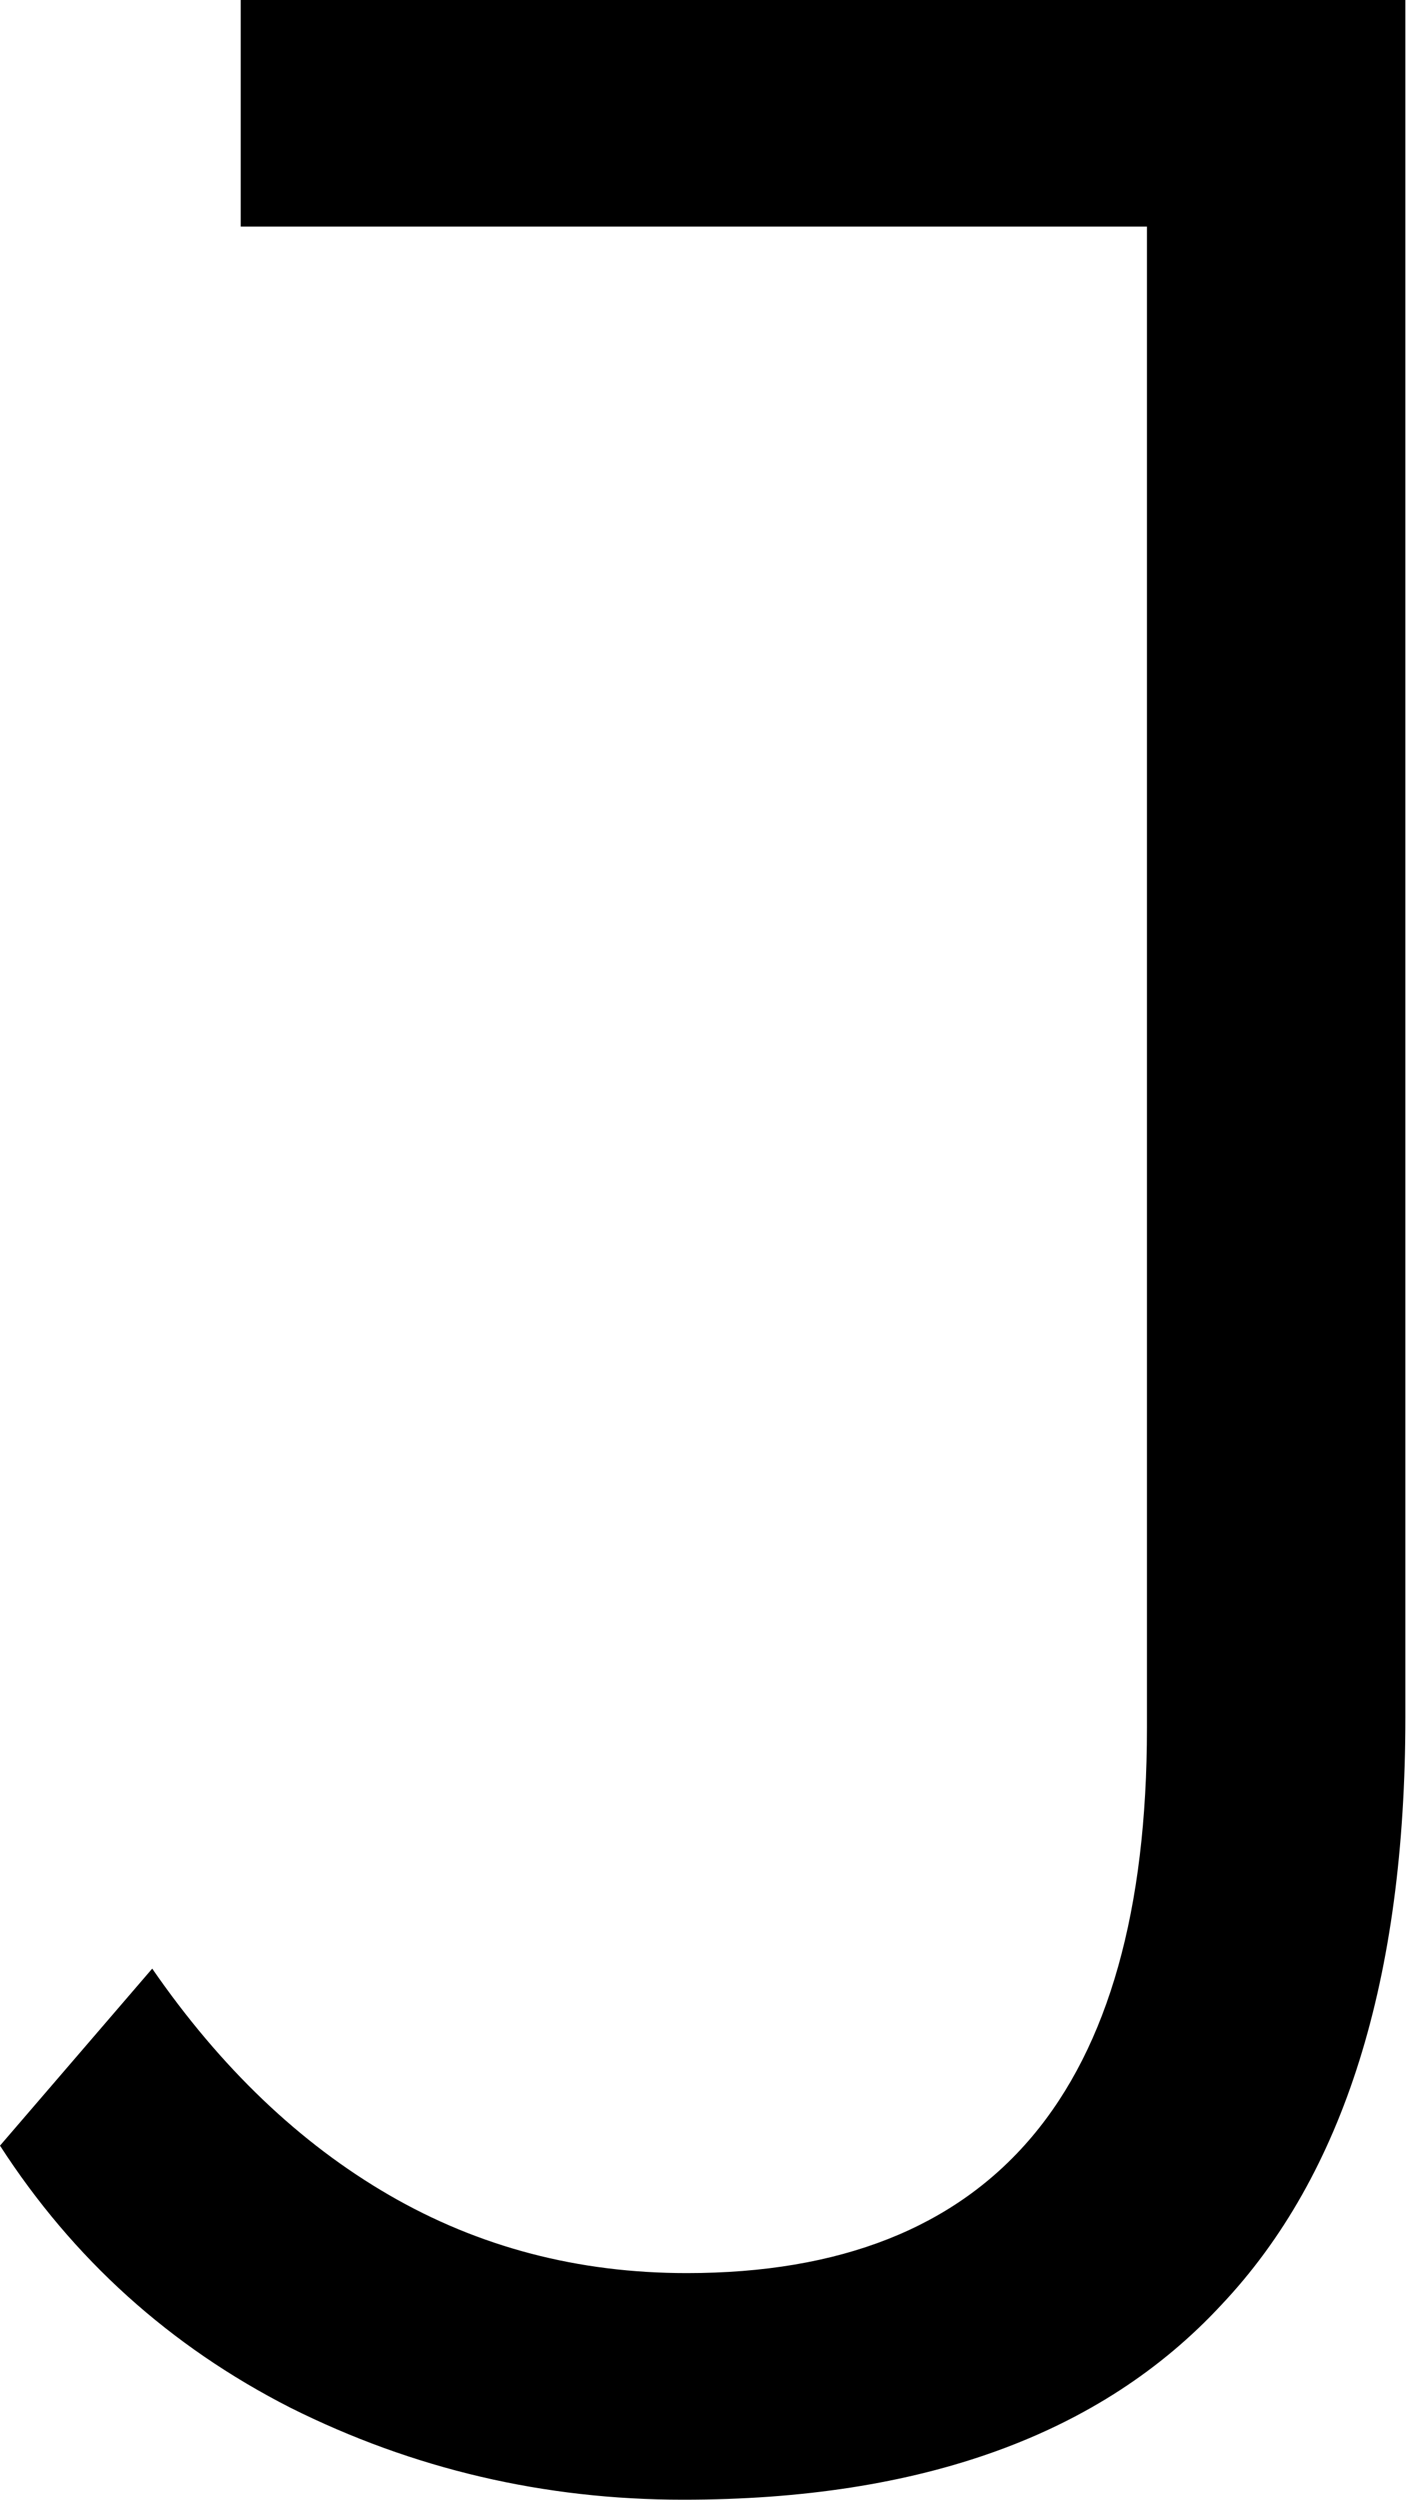
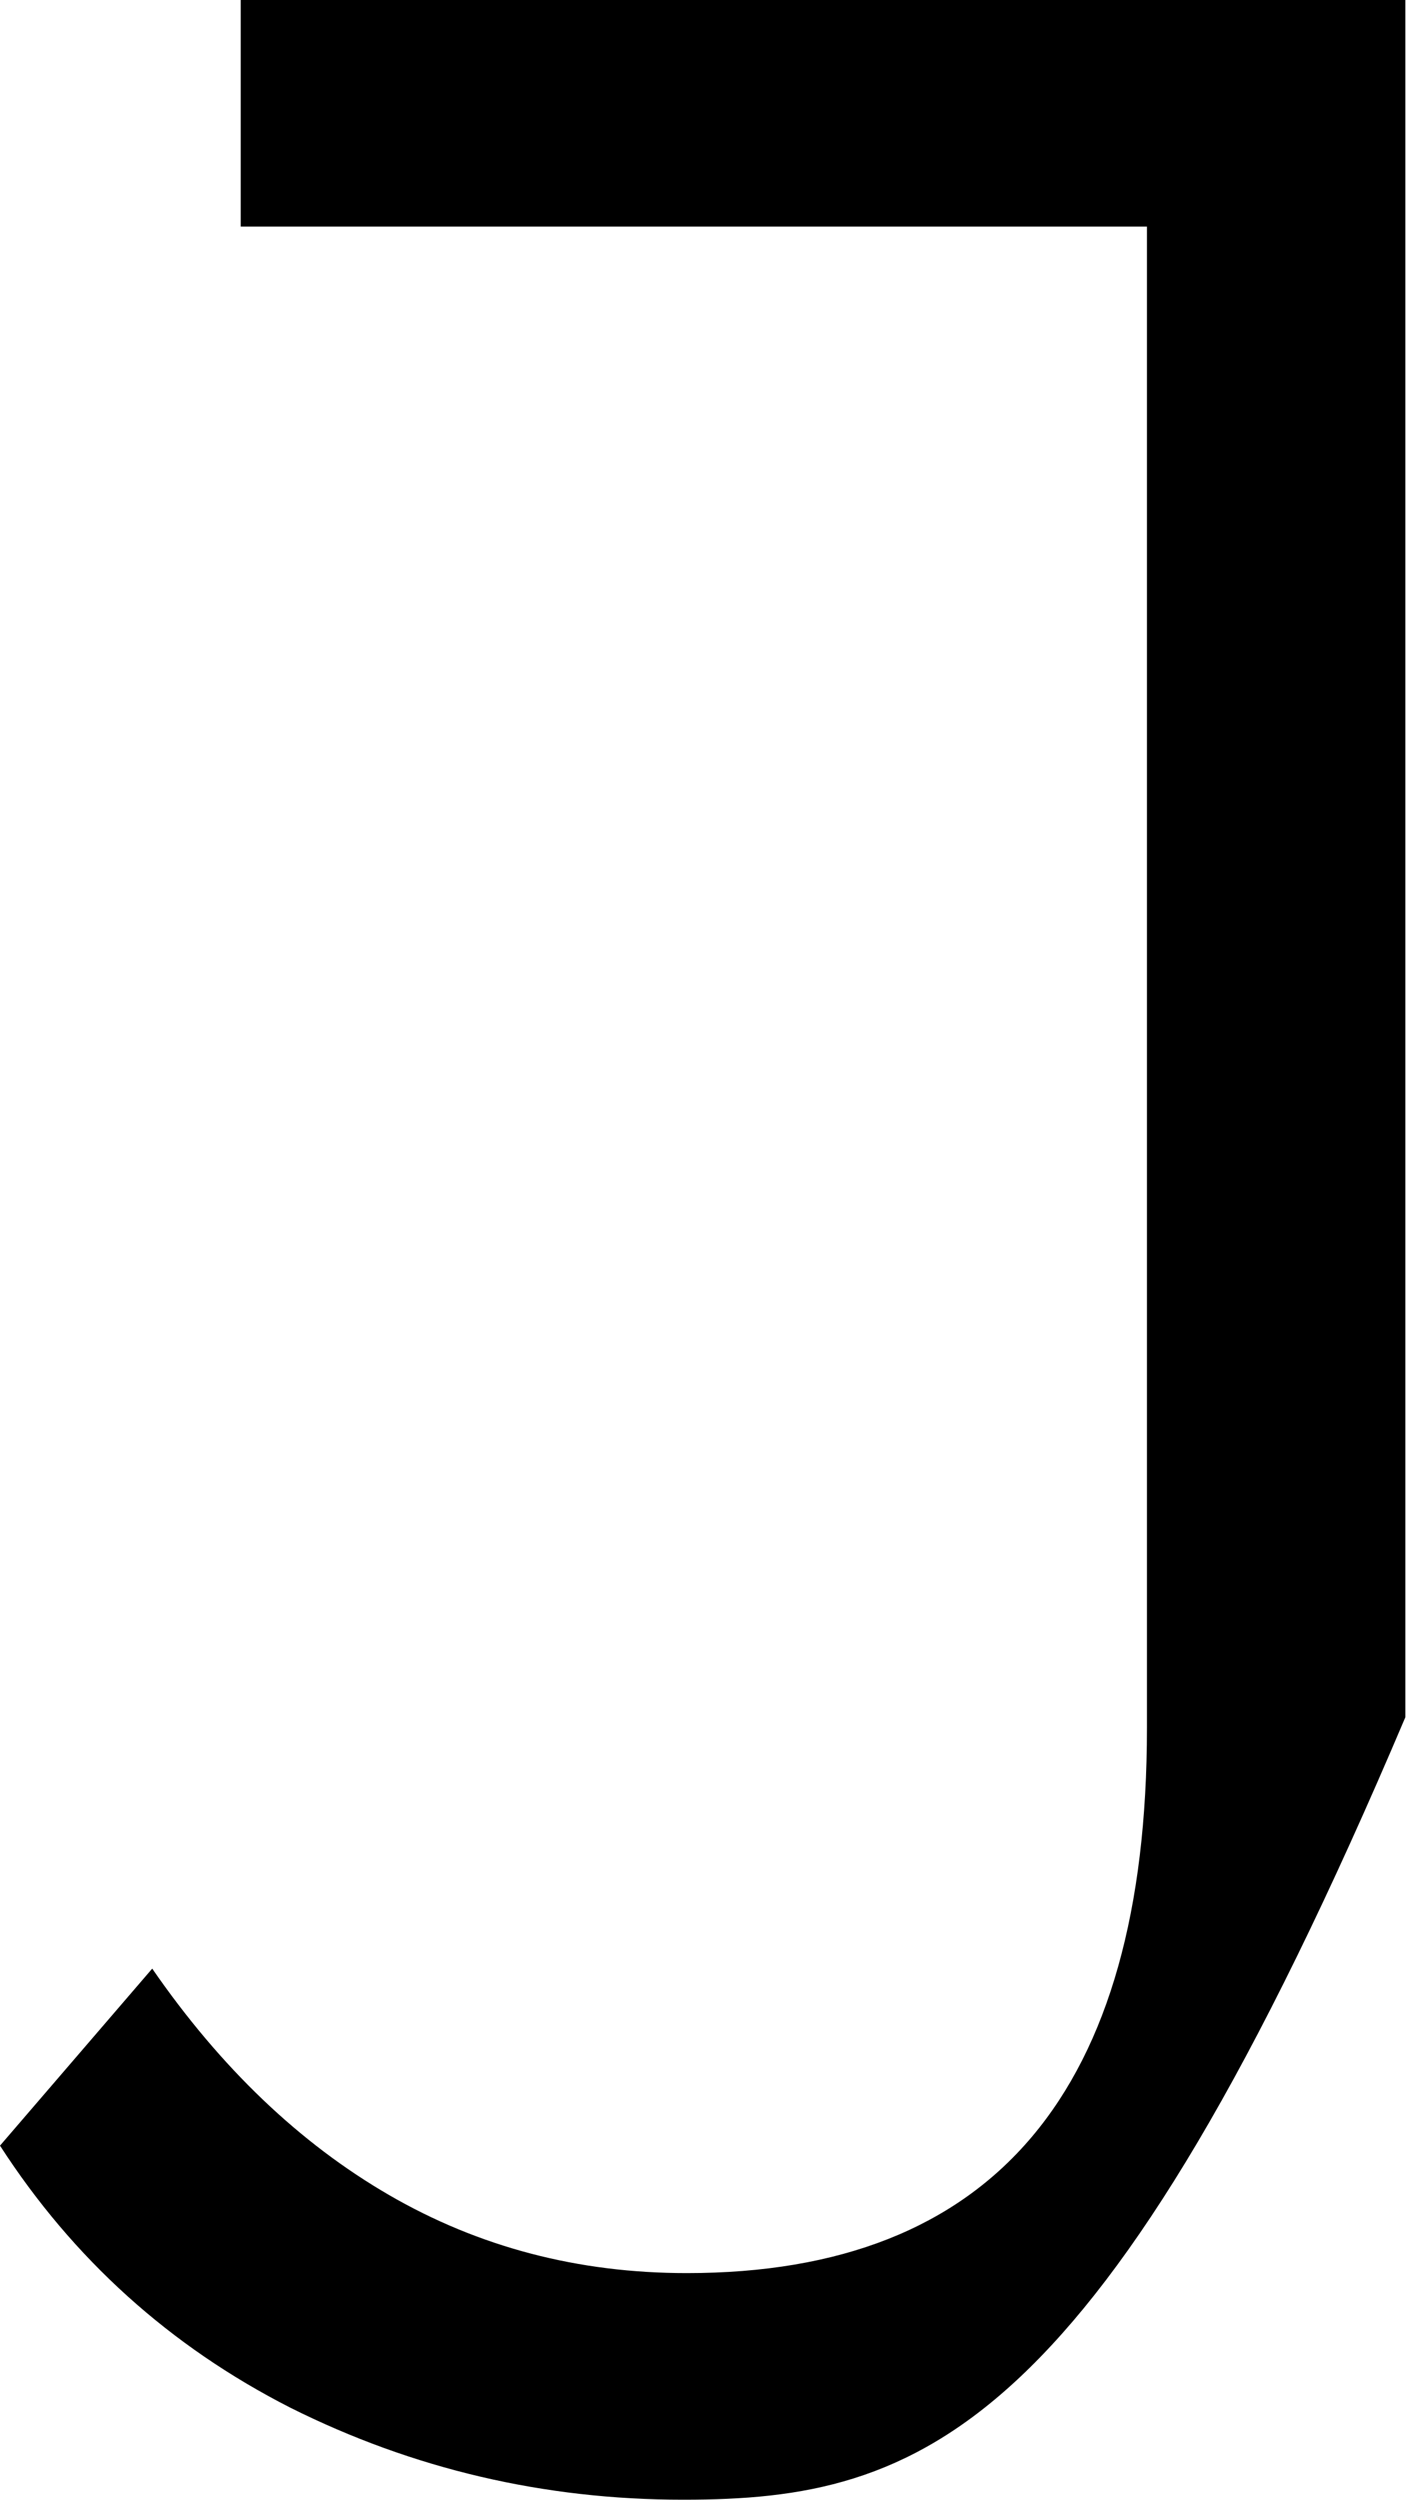
<svg xmlns="http://www.w3.org/2000/svg" width="120" height="213" viewBox="0 0 120 213" fill="none">
-   <path d="M58.228 213C46.361 213 35.198 210.385 24.739 205.156C14.482 199.926 6.235 192.484 0 182.83L12.973 167.745C18.806 176.193 25.544 182.629 33.187 187.054C40.83 191.479 49.278 193.691 58.53 193.691C84.677 193.691 97.751 178.204 97.751 147.229V19.309H20.516V0H119.775V146.324C119.775 168.65 114.545 185.344 104.086 196.407C93.829 207.469 78.543 213 58.228 213Z" fill="black" />
+   <path d="M58.228 213C46.361 213 35.198 210.385 24.739 205.156C14.482 199.926 6.235 192.484 0 182.83L12.973 167.745C18.806 176.193 25.544 182.629 33.187 187.054C40.83 191.479 49.278 193.691 58.53 193.691C84.677 193.691 97.751 178.204 97.751 147.229V19.309H20.516V0H119.775V146.324C93.829 207.469 78.543 213 58.228 213Z" fill="black" />
</svg>